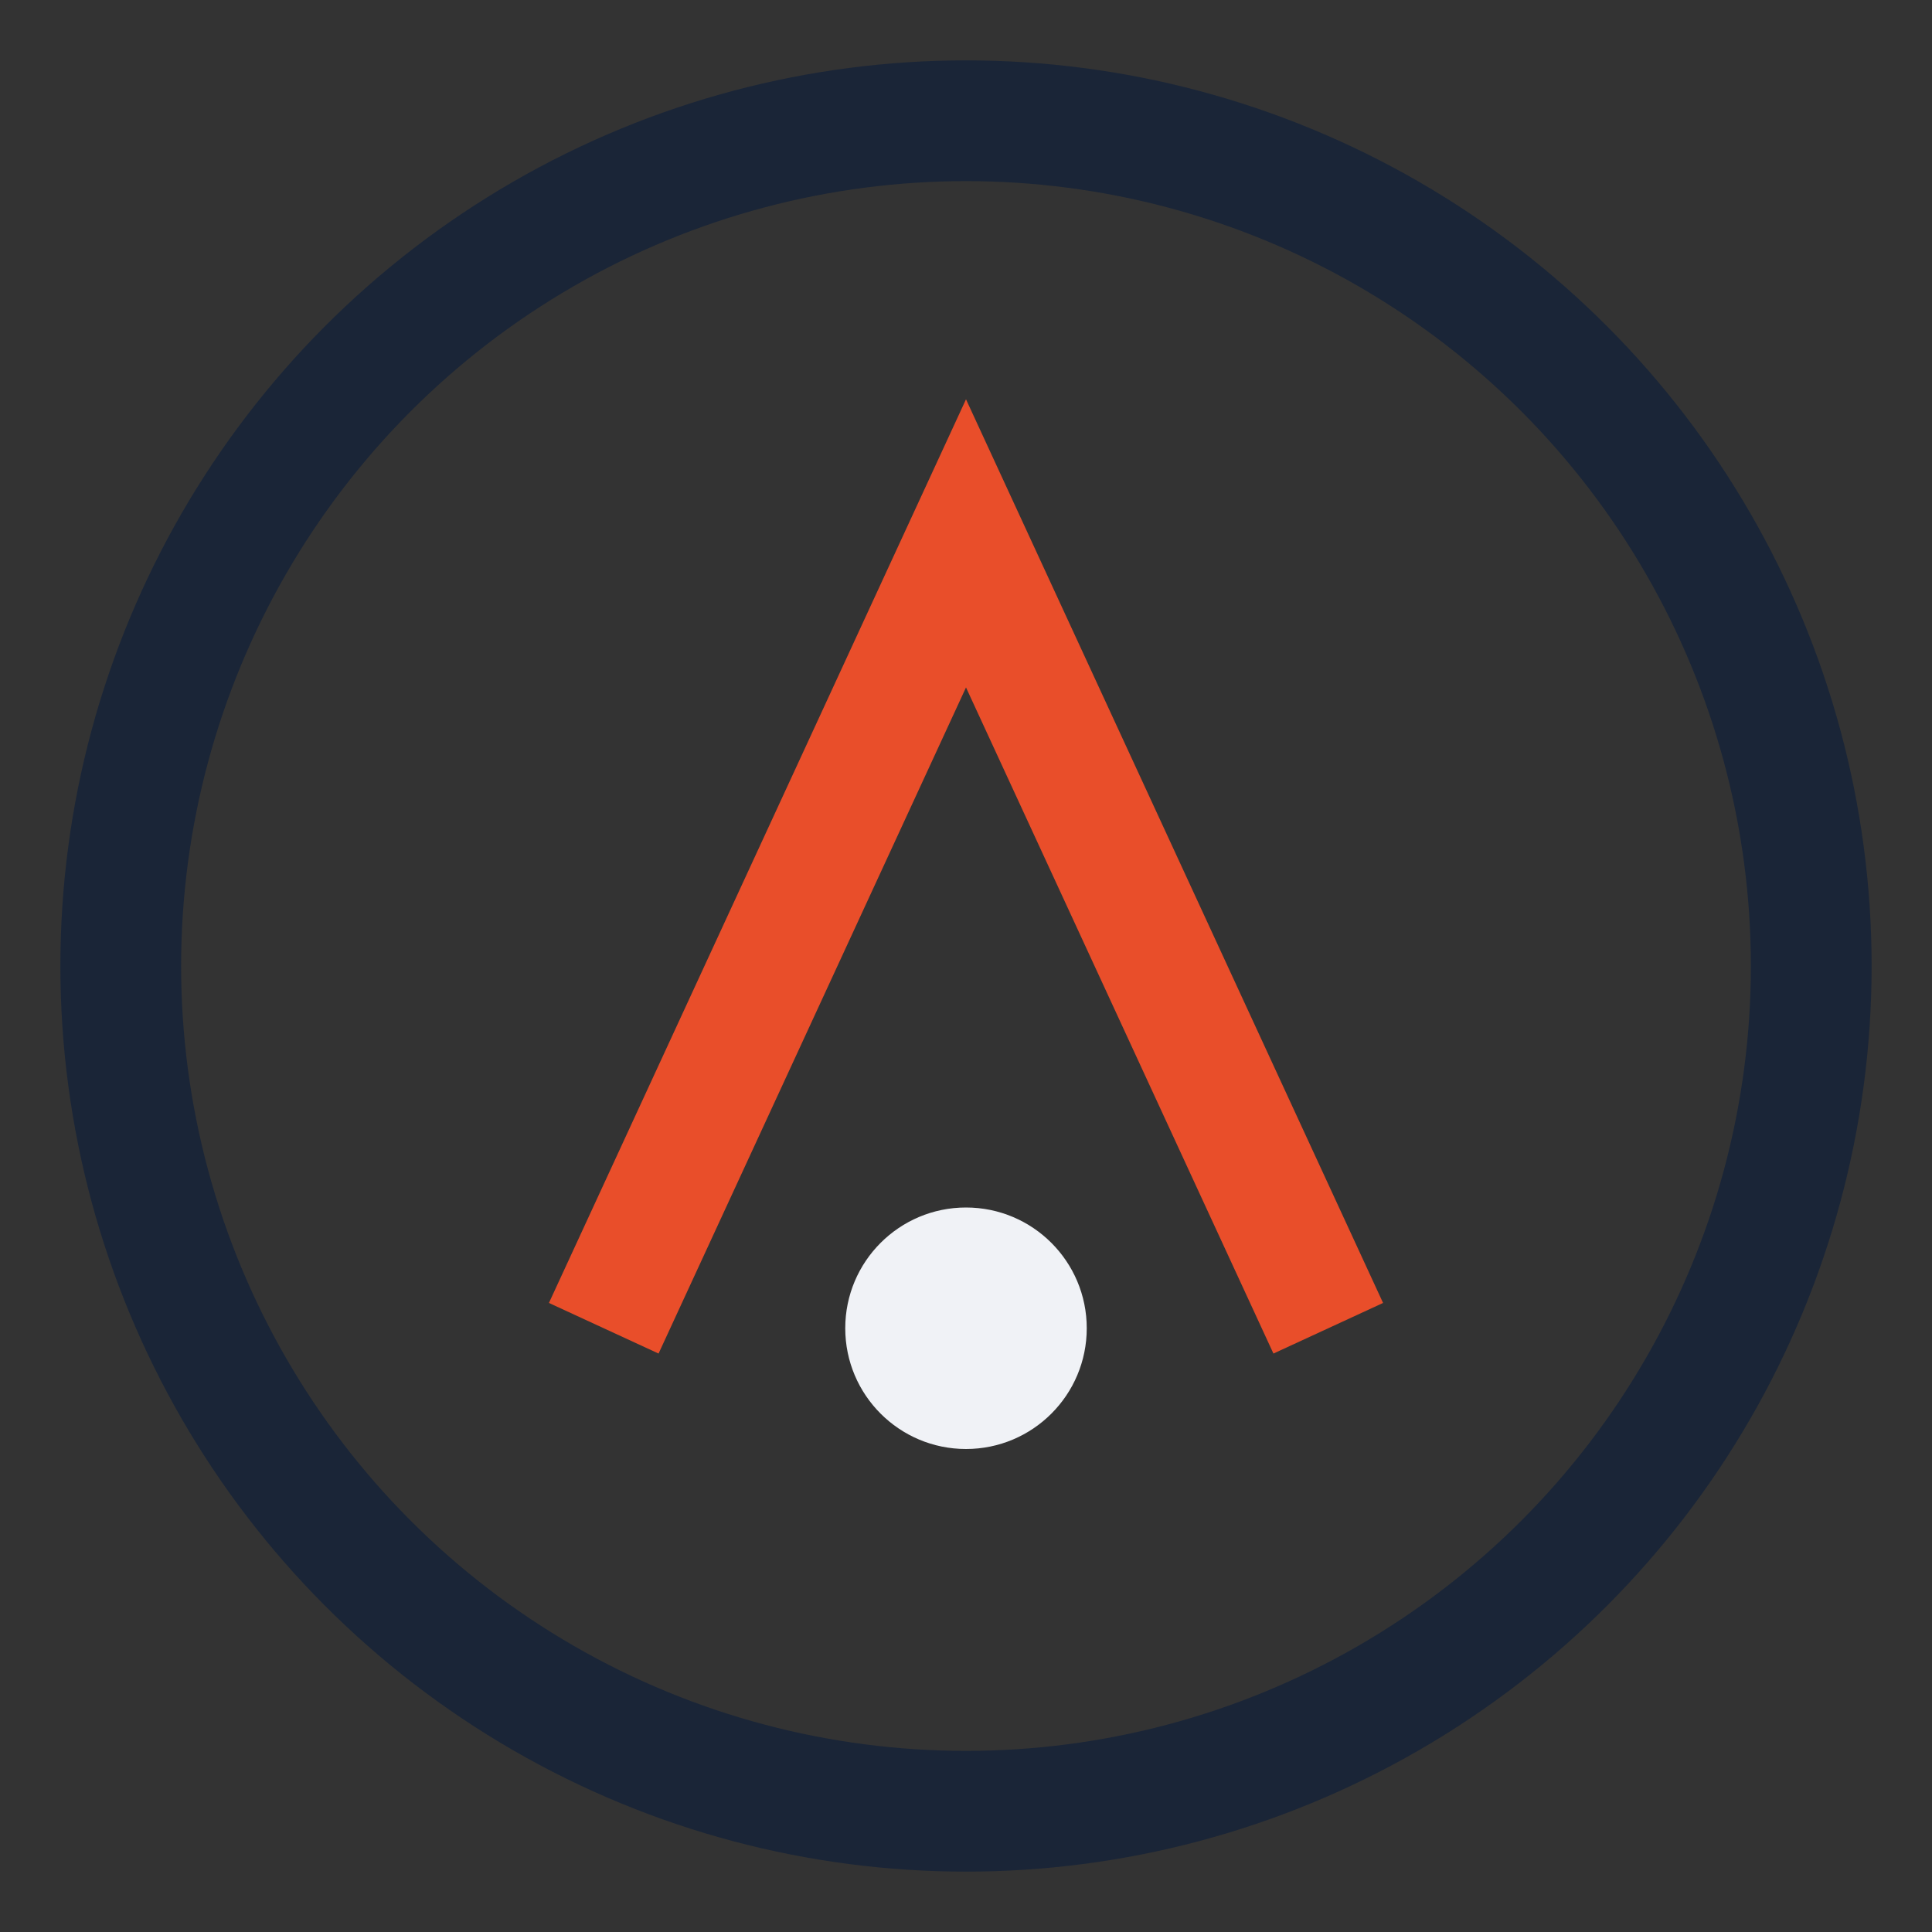
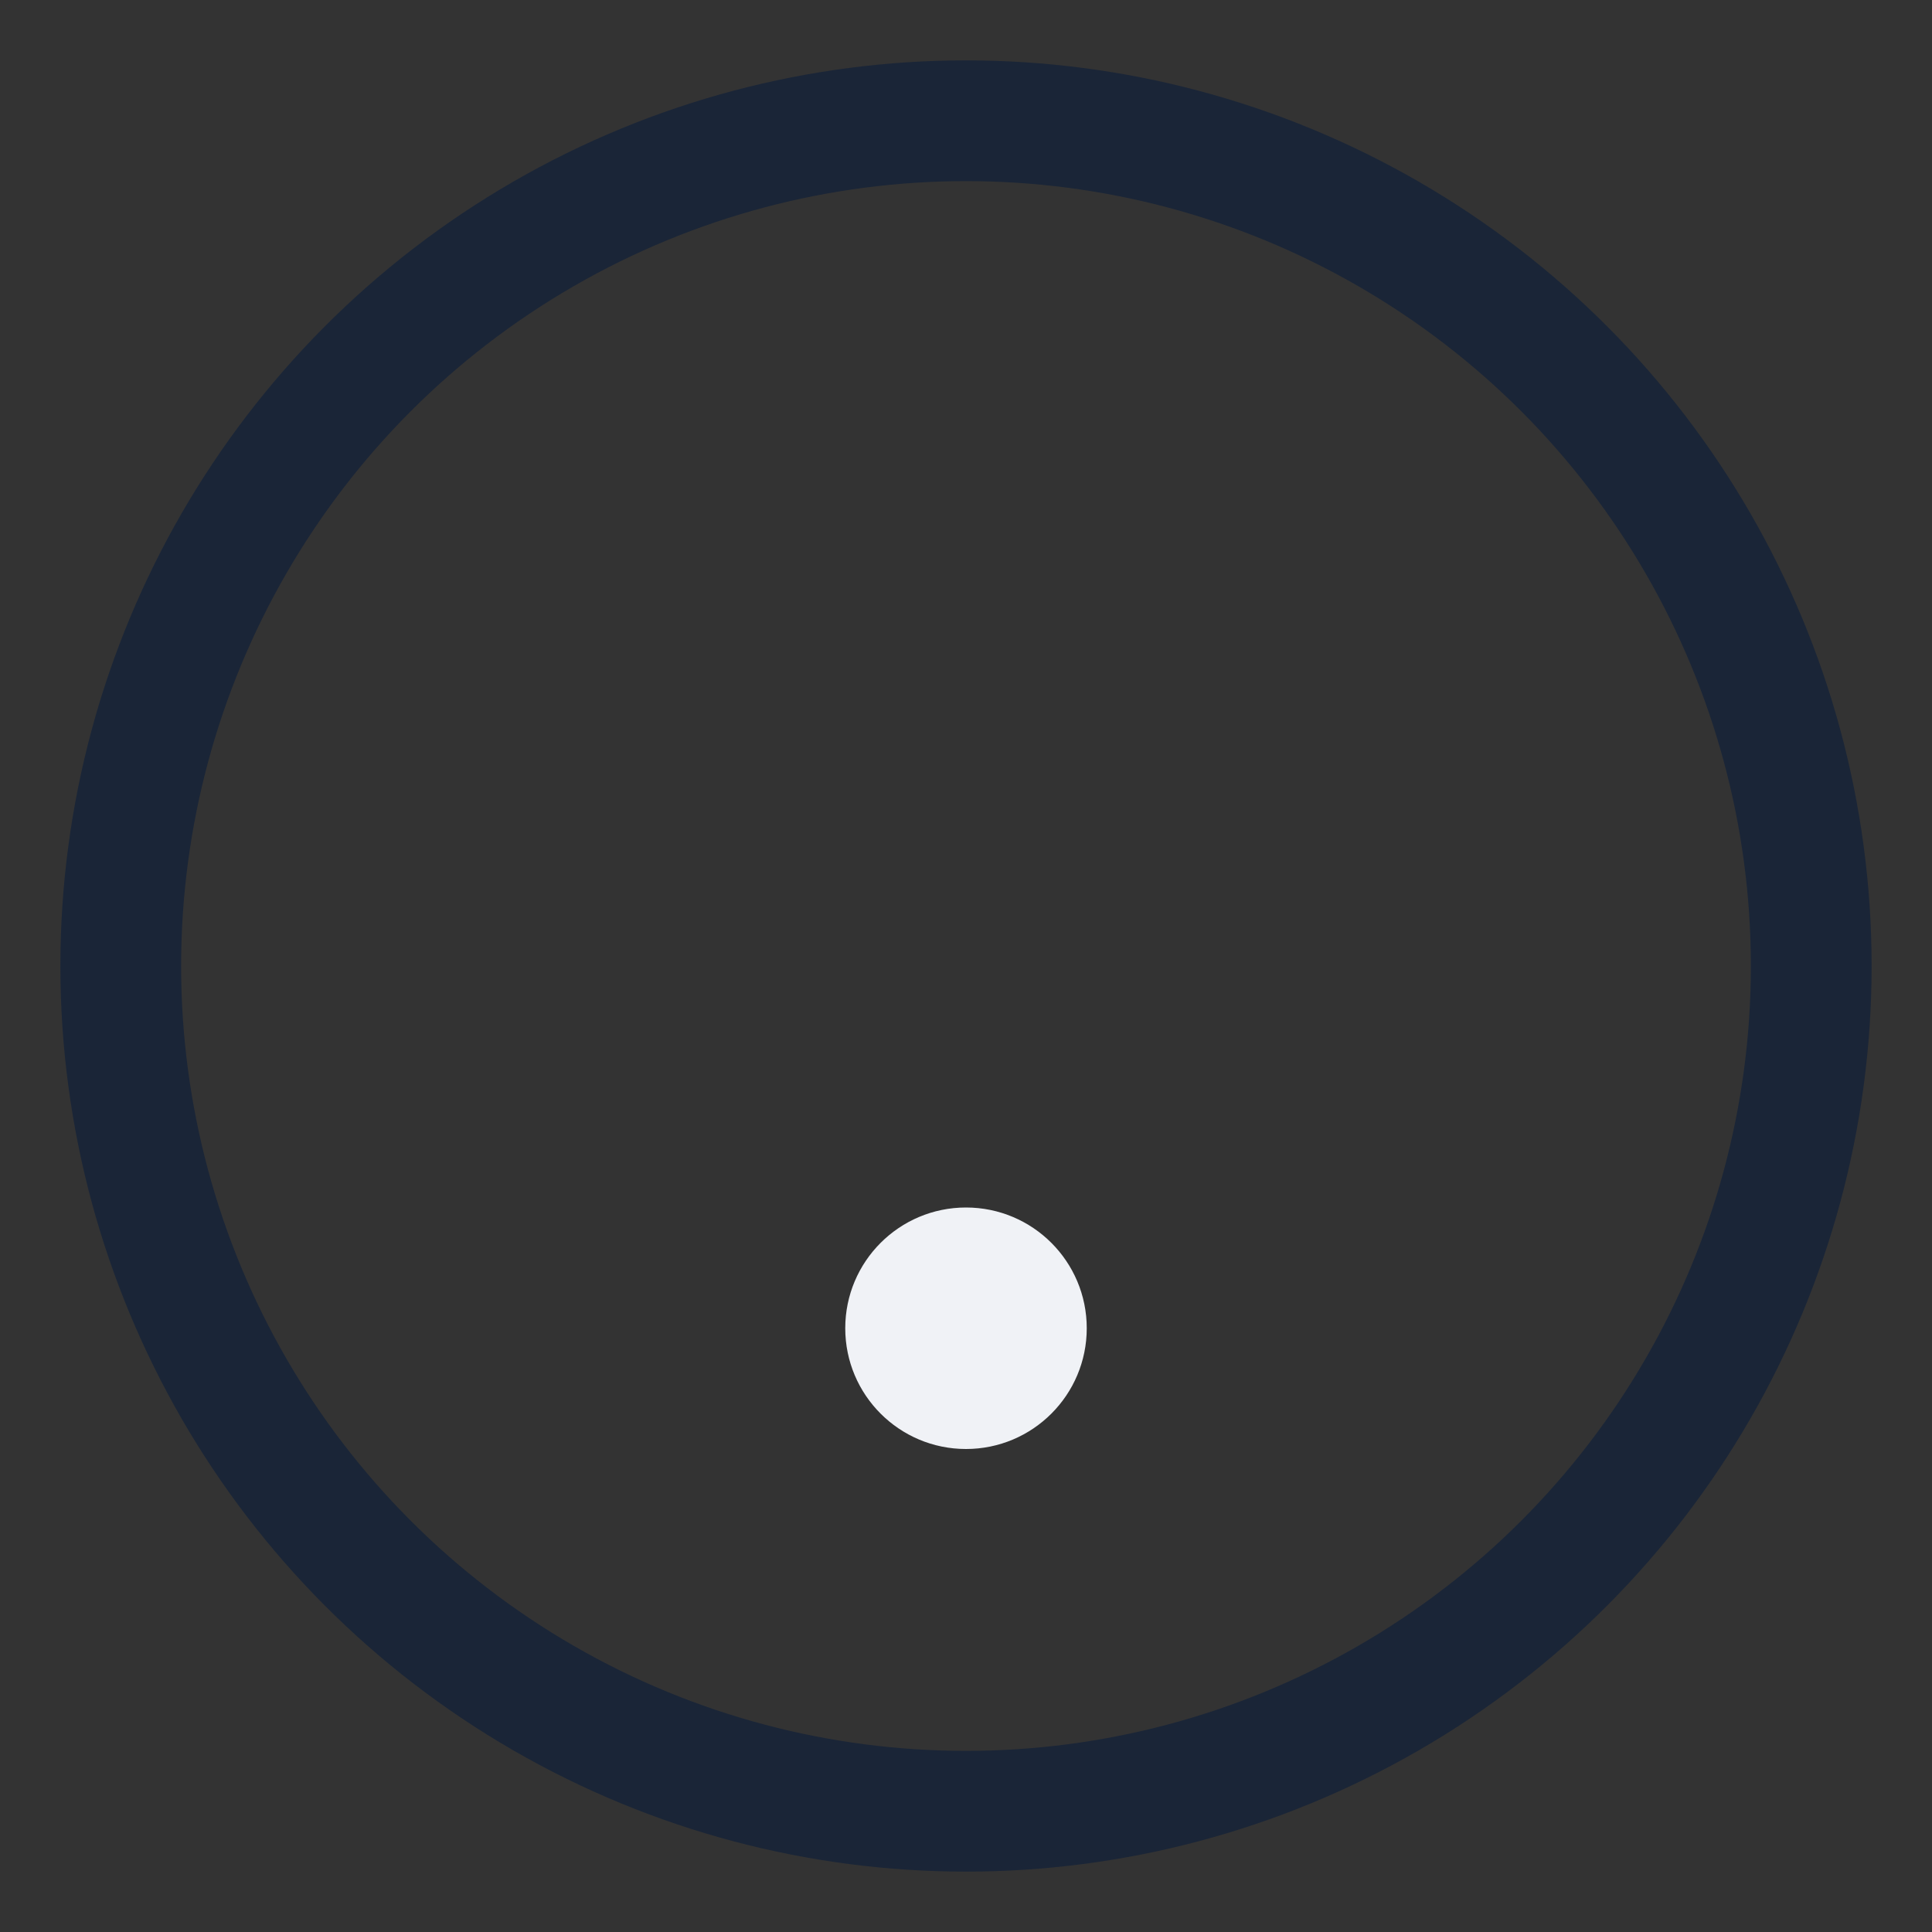
<svg xmlns="http://www.w3.org/2000/svg" width="32" height="32" viewBox="0 0 32 32">
  <rect x="0" y="0" width="32" height="32" fill="#333333" stroke="none" />
  <circle cx="16" cy="16" r="14" fill="none" stroke="#1A2537" stroke-width="2" />
-   <path d="M10 22l6-13 6 13" stroke="#E94E2A" stroke-width="2" fill="none" />
  <circle cx="16" cy="22" r="2" fill="#F0F2F6" />
</svg>